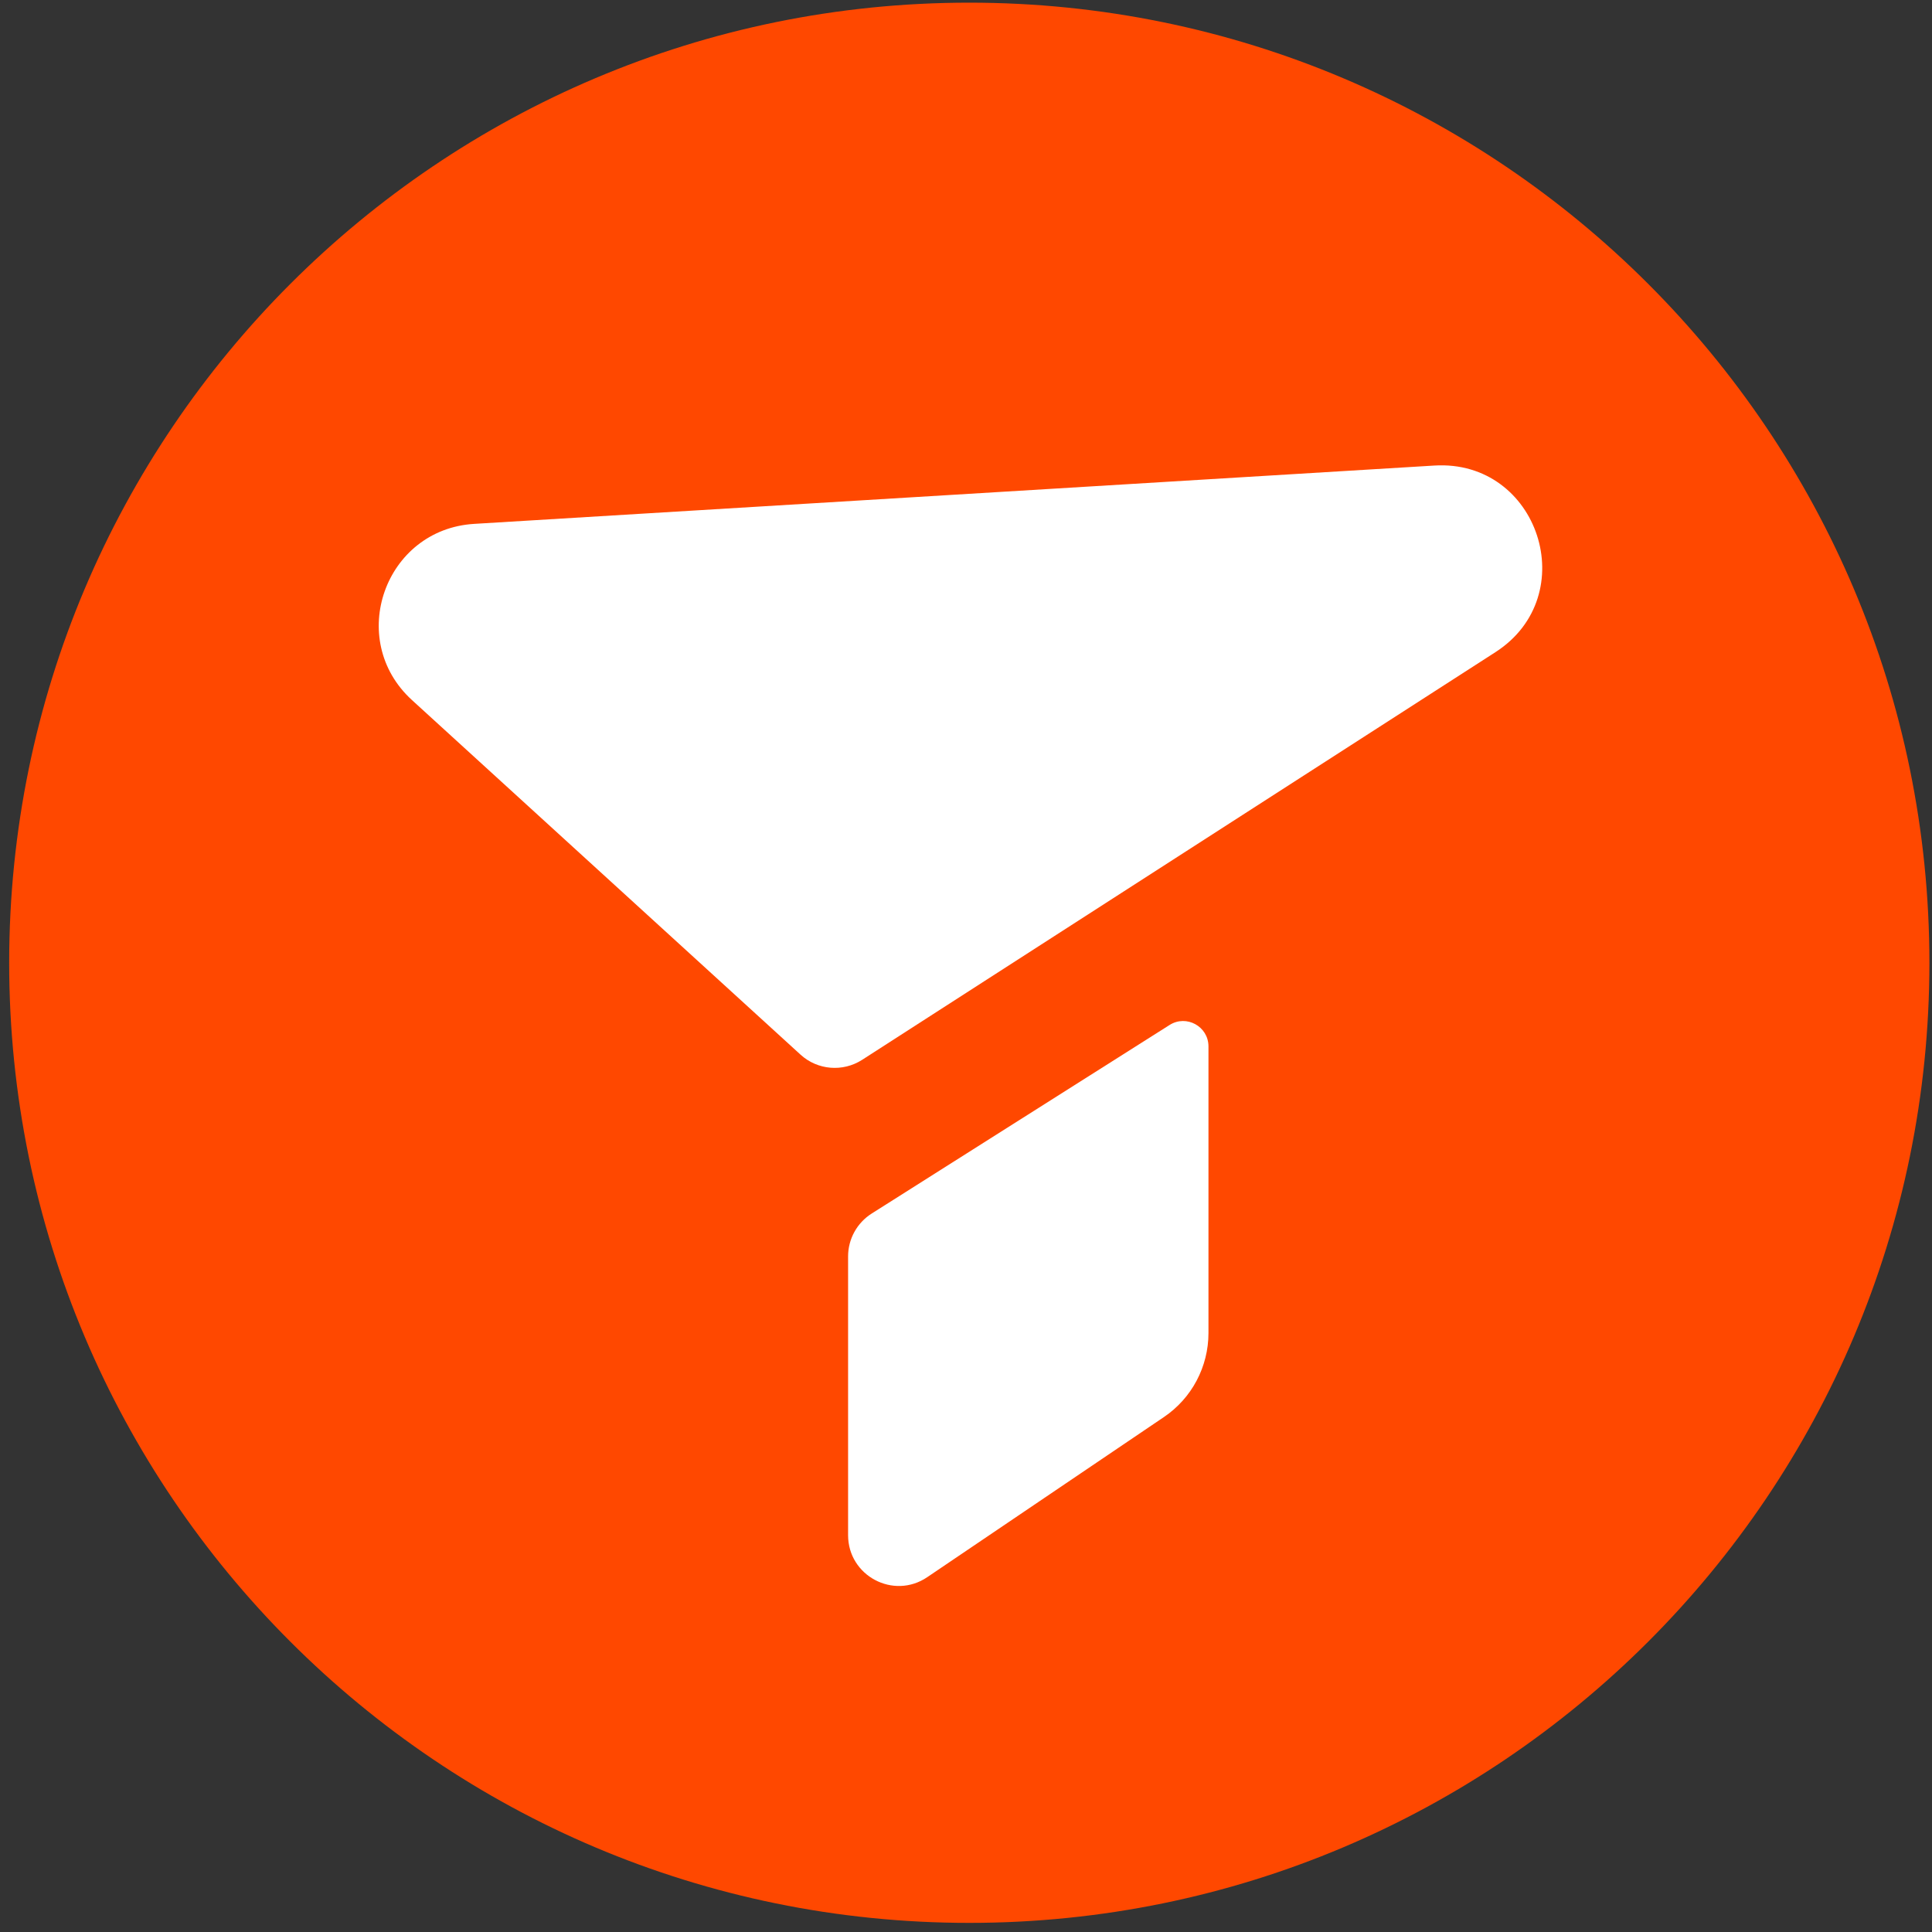
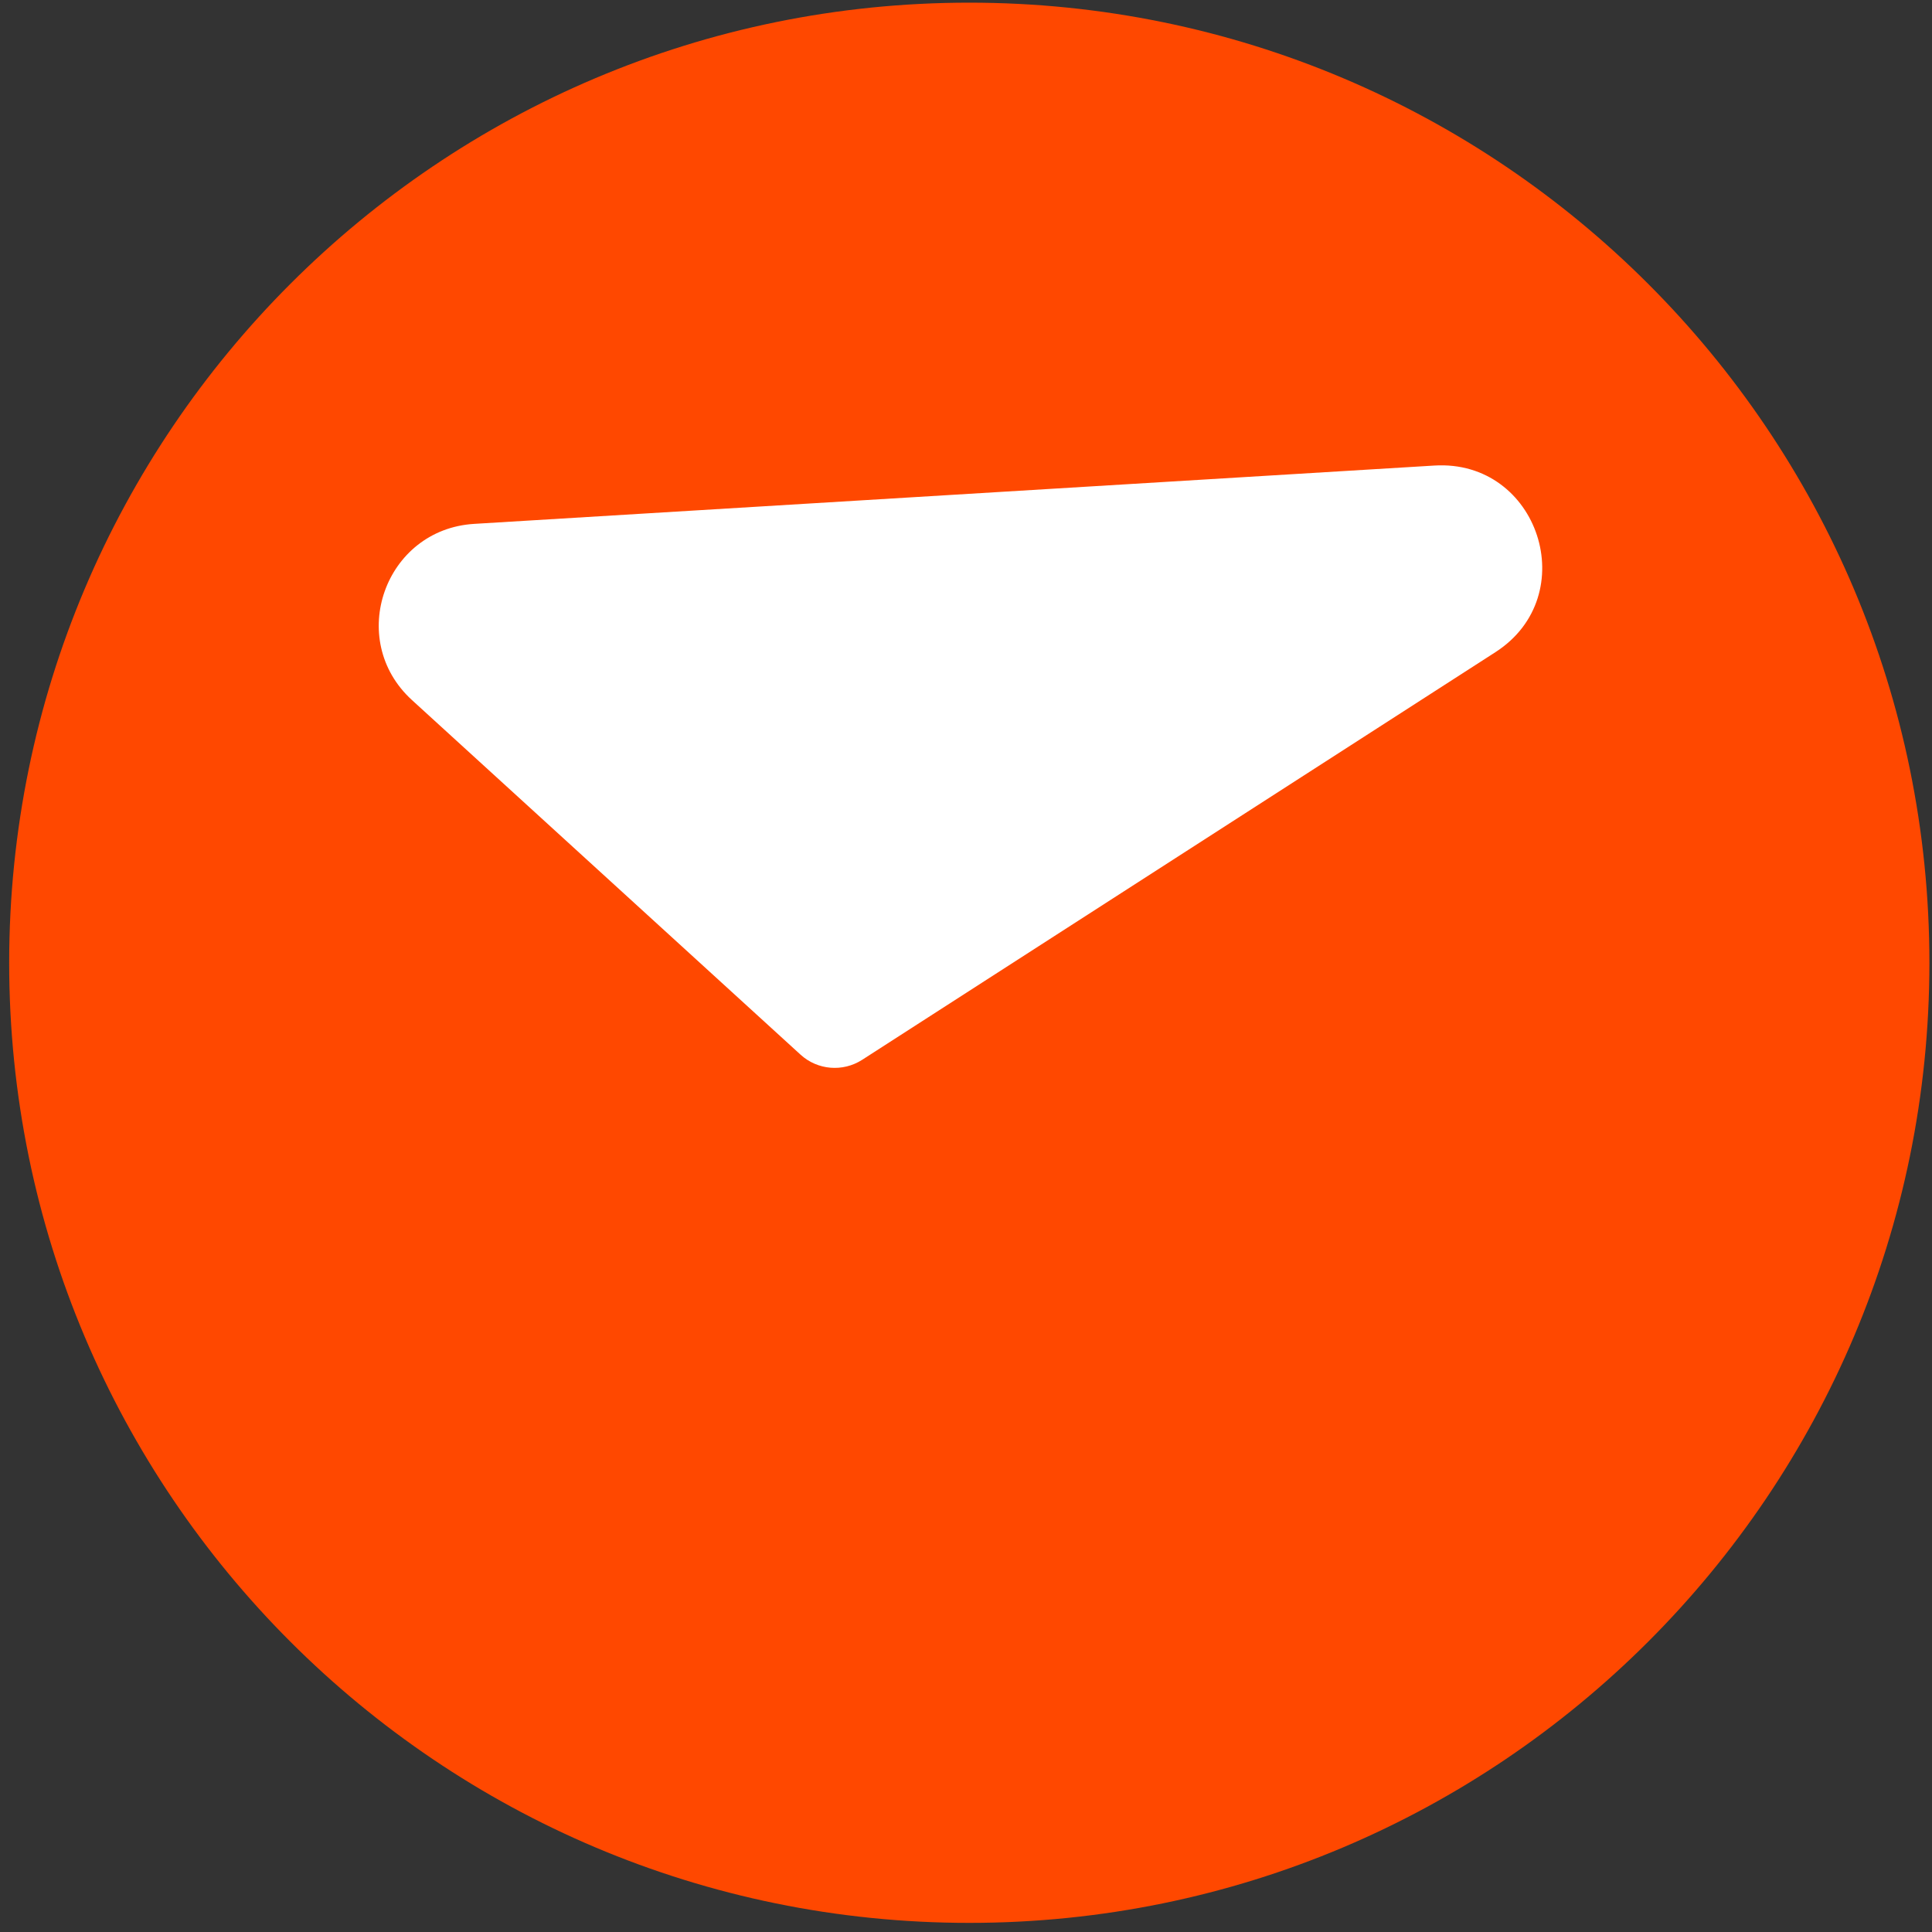
<svg xmlns="http://www.w3.org/2000/svg" width="32" height="32" viewBox="0 0 32 32" fill="none">
  <rect x="0" y="0" width="32" height="32" fill="#333333" stroke="none" />
  <g clip-path="url(#clip0_21072_133556)">
    <path d="M16.054 31.849C24.837 31.849 31.957 24.73 31.957 15.947C31.957 7.164 24.837 0.044 16.054 0.044C7.271 0.044 0.152 7.164 0.152 15.947C0.152 24.73 7.271 31.849 16.054 31.849Z" fill="#FF4800" />
    <path d="M23.758 7.711L7.854 8.677C6.372 8.767 5.727 10.594 6.823 11.595L13.259 17.468C13.54 17.725 13.959 17.76 14.28 17.554L24.769 10.802C26.224 9.865 25.485 7.606 23.758 7.711Z" fill="white" />
-     <path d="M14.047 25.427L14.047 20.81C14.047 20.522 14.195 20.254 14.438 20.1L19.372 16.977C19.651 16.8 20.016 17.001 20.016 17.332V22.079C20.016 22.637 19.74 23.159 19.278 23.471L15.358 26.123C14.8 26.501 14.047 26.101 14.047 25.427Z" fill="white" />
  </g>
  <defs>
    <clipPath id="clip0_21072_133556">
      <rect width="32" height="32" fill="white" />
    </clipPath>
  </defs>
</svg>